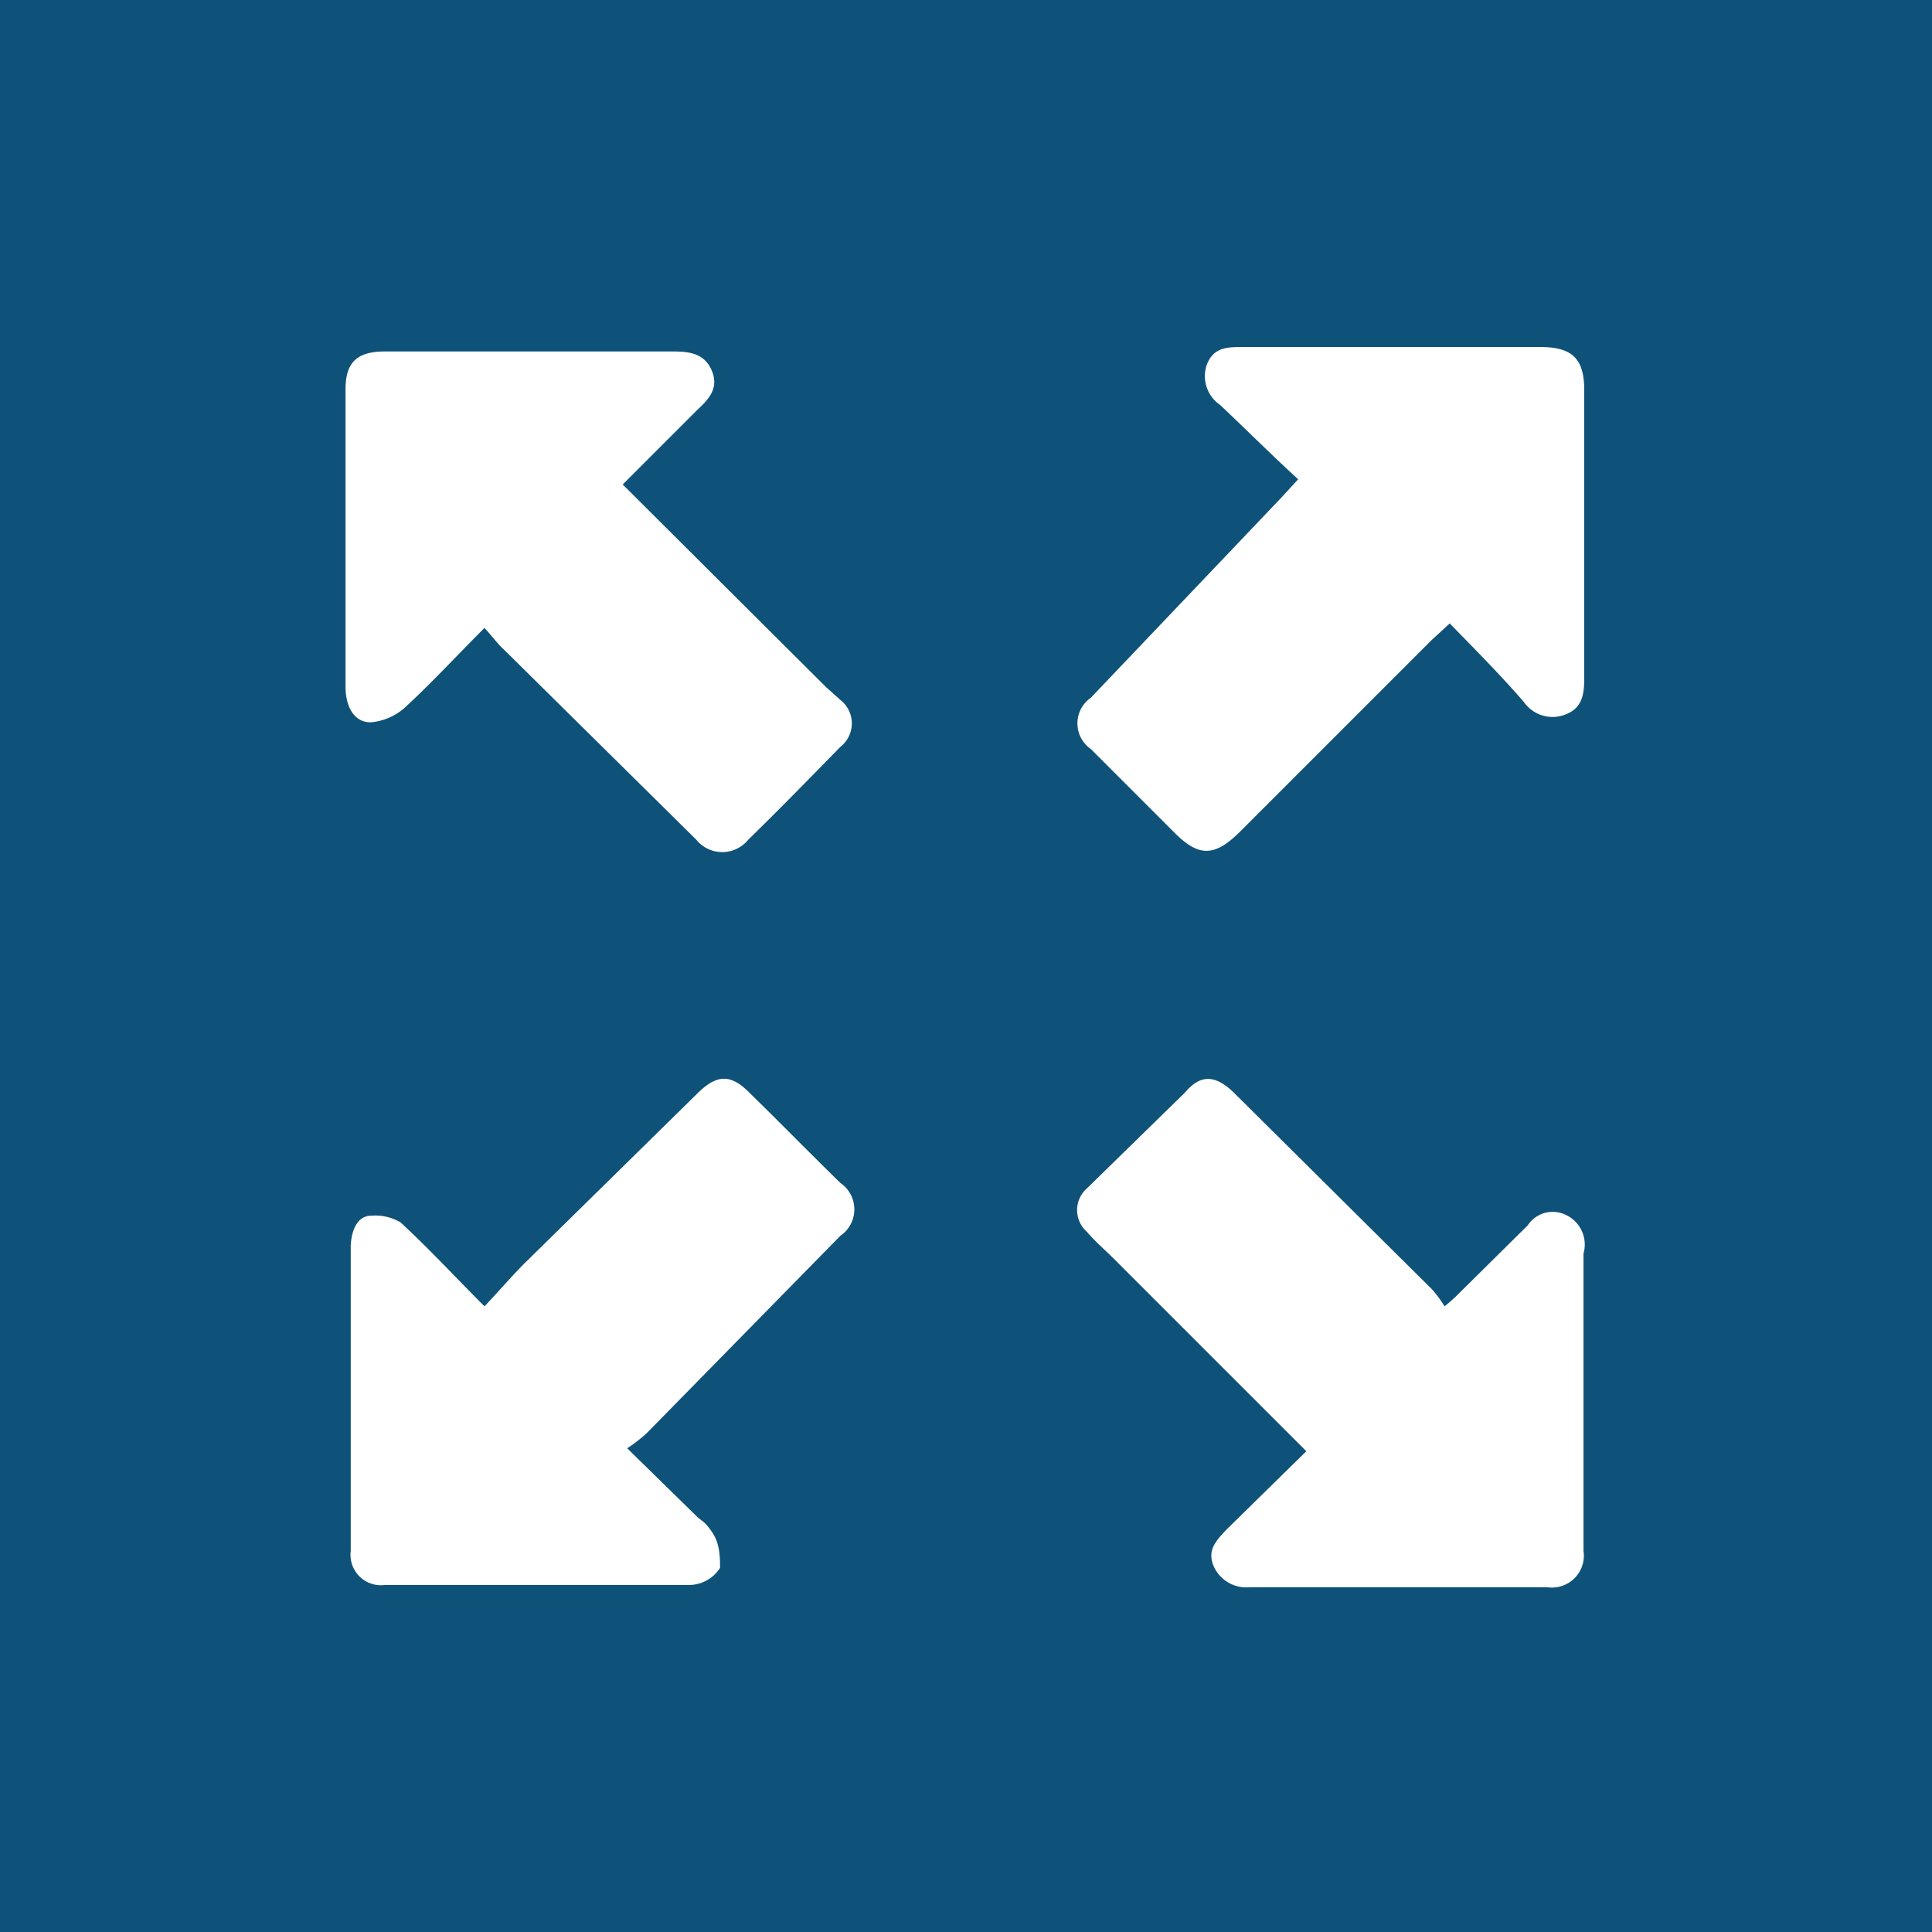
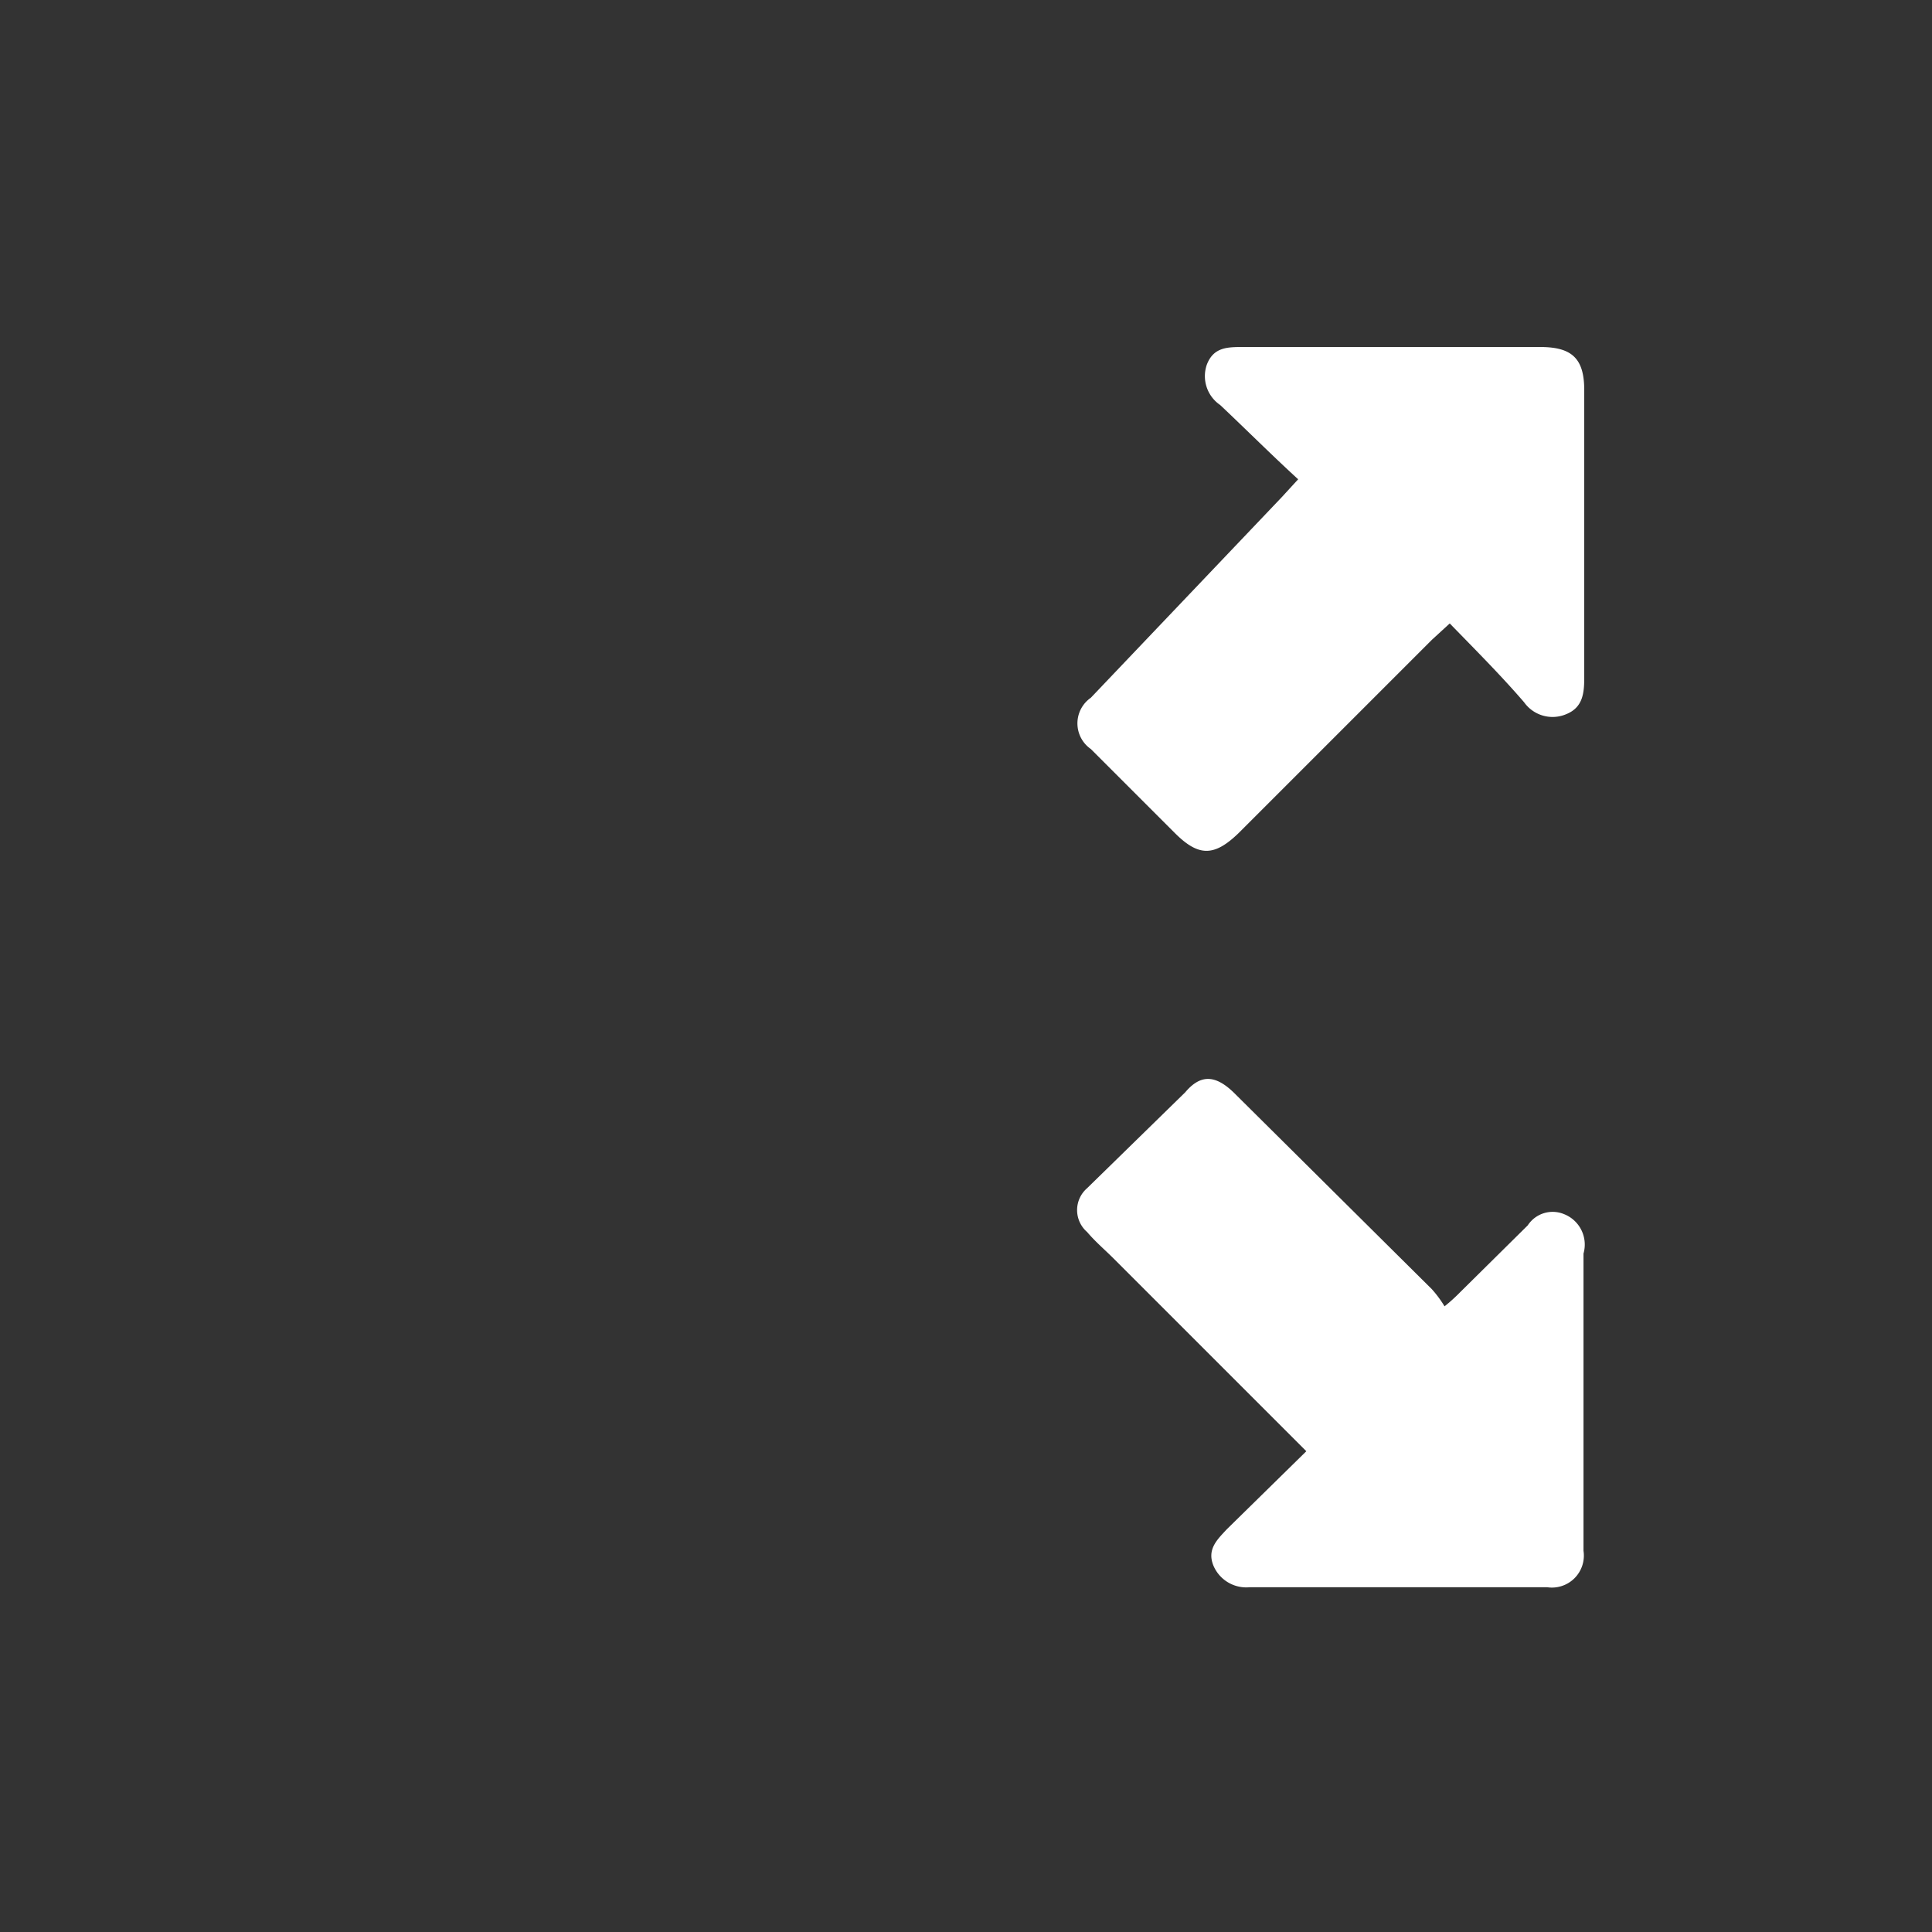
<svg xmlns="http://www.w3.org/2000/svg" id="Layer_1" data-name="Layer 1" viewBox="0 0 26 26">
  <rect x="0" y="0" width="26" height="26" fill="#333333" stroke="none" />
  <defs>
    <style>.cls-1{fill:#006098;opacity:0.7;}.cls-2{fill:#fff;}</style>
  </defs>
  <title>map_expansion_icon</title>
-   <rect class="cls-1" width="26" height="26" />
  <path class="cls-2" d="M15.81,11.21c.32.32.53.32.86,0l2.6-2.6.24-.22c.35.36.69.7,1,1.06a.47.47,0,0,0,.57.16c.22-.09.24-.28.24-.49V5.25c0-.42-.16-.58-.59-.58h-4c-.21,0-.4,0-.49.24a.47.47,0,0,0,.18.54c.35.33.7.68,1.05,1l-.22.24L14.68,9.39a.42.42,0,0,0,0,.69Z" />
-   <path class="cls-2" d="M10.1,14.72c-.26-.27-.45-.27-.72,0L7.06,17c-.18.18-.35.38-.54.58-.4-.4-.75-.78-1.13-1.13A.67.67,0,0,0,5,16.36c-.2,0-.27.21-.28.4,0,1.37,0,2.74,0,4.11a.41.41,0,0,0,.46.46c1.37,0,2.74,0,4.11,0a.5.5,0,0,0,.4-.23c0-.13,0-.32-.1-.47s-.13-.15-.2-.21l-.95-.93a1.83,1.83,0,0,0,.27-.21l2.6-2.65a.43.43,0,0,0,0-.71C10.89,15.51,10.5,15.11,10.1,14.72Z" />
-   <path class="cls-2" d="M11.12,9.25,8.38,6.52l1-1c.15-.14.3-.29.2-.53s-.31-.26-.53-.26H5.18c-.38,0-.53.15-.53.51v4c0,.29.13.49.35.48a.8.8,0,0,0,.44-.19c.37-.34.7-.7,1.08-1.08.11.12.18.22.27.3l2.58,2.55a.45.45,0,0,0,.7,0c.42-.41.83-.83,1.24-1.25a.4.4,0,0,0,0-.63Z" />
  <path class="cls-2" d="M21.05,16.34a.4.4,0,0,0-.49.15l-.91.9a2.31,2.31,0,0,1-.21.19,1.53,1.53,0,0,0-.17-.23L16.6,14.7c-.24-.23-.44-.25-.65,0l-1.32,1.29a.39.39,0,0,0,0,.59c.11.13.24.24.36.36l2.59,2.59-1.07,1.05c-.13.14-.27.27-.18.49a.48.48,0,0,0,.49.29h4a.43.43,0,0,0,.49-.49v-4A.44.44,0,0,0,21.05,16.34Z" />
</svg>